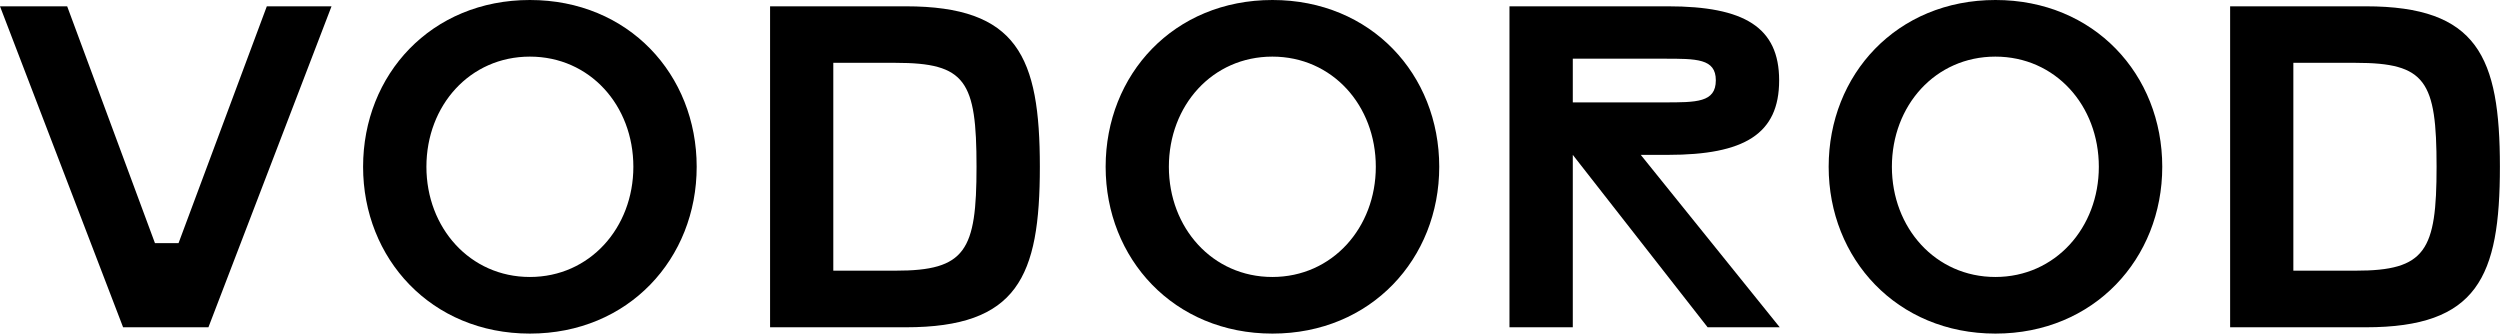
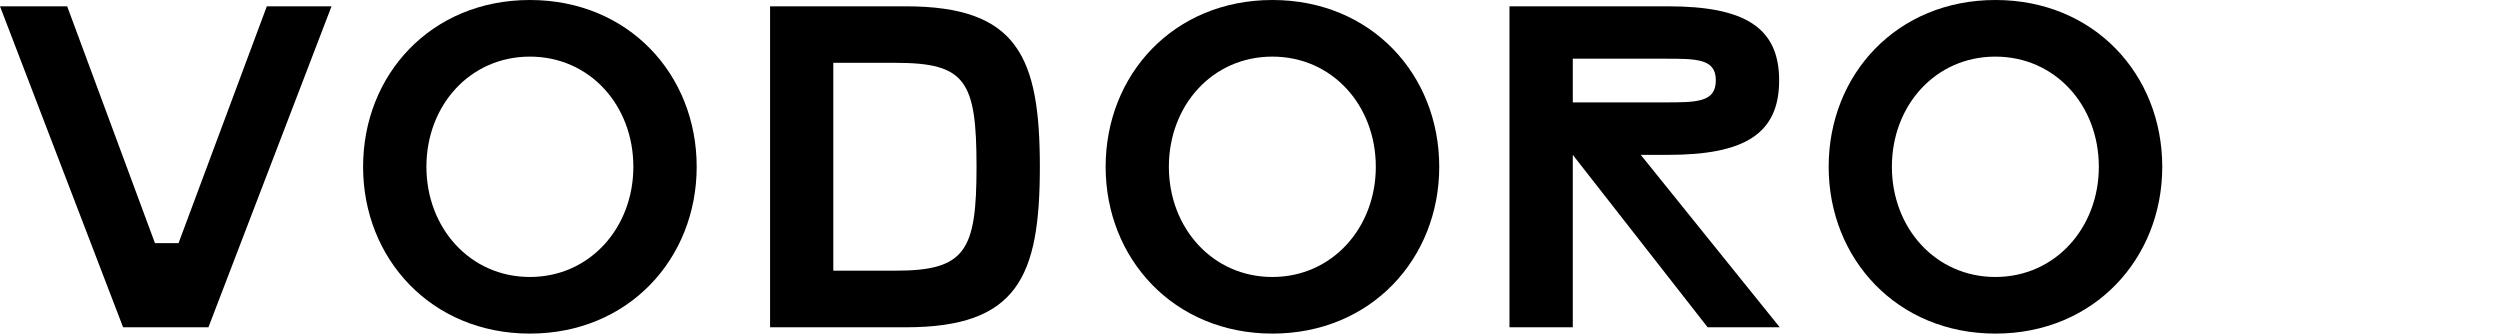
<svg xmlns="http://www.w3.org/2000/svg" id="Layer_1" x="0px" y="0px" viewBox="0 0 2534.5 338.2" style="enable-background:new 0 0 2534.5 338.2;" xml:space="preserve">
  <g id="Layer_3"> </g>
  <g>
    <g>
      <polygon points="270.5,6.4 181,246.5 157.1,246.5 68.1,6.4 0,6.4 124.8,331.8 211.3,331.8 336.1,6.4 " />
      <path d="M368.1,169.1C368.1,75.5,437.2,0,537.2,0s169.1,75.5,169.1,169.1c0,93.1-69.1,169.1-169.1,169.1S368.1,262.2,368.1,169.1z M642.1,169.1c0-62.2-44.1-111.7-104.9-111.7s-104.9,49.5-104.9,111.7c0,61.8,44.1,111.7,104.9,111.7S642.1,230.8,642.1,169.1z" />
      <path d="M1853.9,169.1C1853.9,75.5,1923,0,2023,0s169.1,75.5,169.1,169.1c0,93.1-69.1,169.1-169.1,169.1 C1923,338.2,1853.9,262.2,1853.9,169.1z M2127.8,169.1c0-62.2-44.1-111.7-104.9-111.7c-60.8,0-104.9,49.5-104.9,111.7 c0,61.8,44.1,111.7,104.9,111.7C2083.7,280.8,2127.8,230.8,2127.8,169.1z" />
      <path d="M1120.9,169.1C1120.9,75.5,1190,0,1290,0s169.1,75.5,169.1,169.1c0,93.1-69.1,169.1-169.1,169.1 S1120.9,262.2,1120.9,169.1z M1394.8,169.1c0-62.2-44.1-111.7-104.9-111.7S1185,106.9,1185,169.1c0,61.8,44.1,111.7,104.9,111.7 S1394.8,230.8,1394.8,169.1z" />
      <path d="M1691,157h-27.6l140.9,174.8h-73.1L1594.5,157v174.8h-64.2V6.4H1691c77.4,0,112.7,21.2,112.7,75.1 C1803.7,135.9,1768.4,157,1691,157z M1594.5,103.8h92.1c33.3,0,52.9,0.2,52.9-22.4c0-22.1-19.6-21.9-52.9-21.9h-92.1V103.8z" />
-       <path d="M2398.5,6.4c113.2,0,135.9,51,135.9,162.7s-22.7,162.7-135.9,162.7h-137.6V6.4H2398.5z M2470.2,169.1 c0-87.1-10.9-105.4-82-105.4H2325v210.7h63.2C2459.3,274.5,2470.2,253.9,2470.2,169.1z" />
      <path d="M918.3,6.4c113.2,0,135.9,51,135.9,162.7s-22.7,162.7-135.9,162.7H780.7V6.4H918.3z M990,169.1 c0-87.1-10.9-105.4-82-105.4h-63.2v210.7H908C979.1,274.5,990,253.9,990,169.1z" />
    </g>
  </g>
</svg>